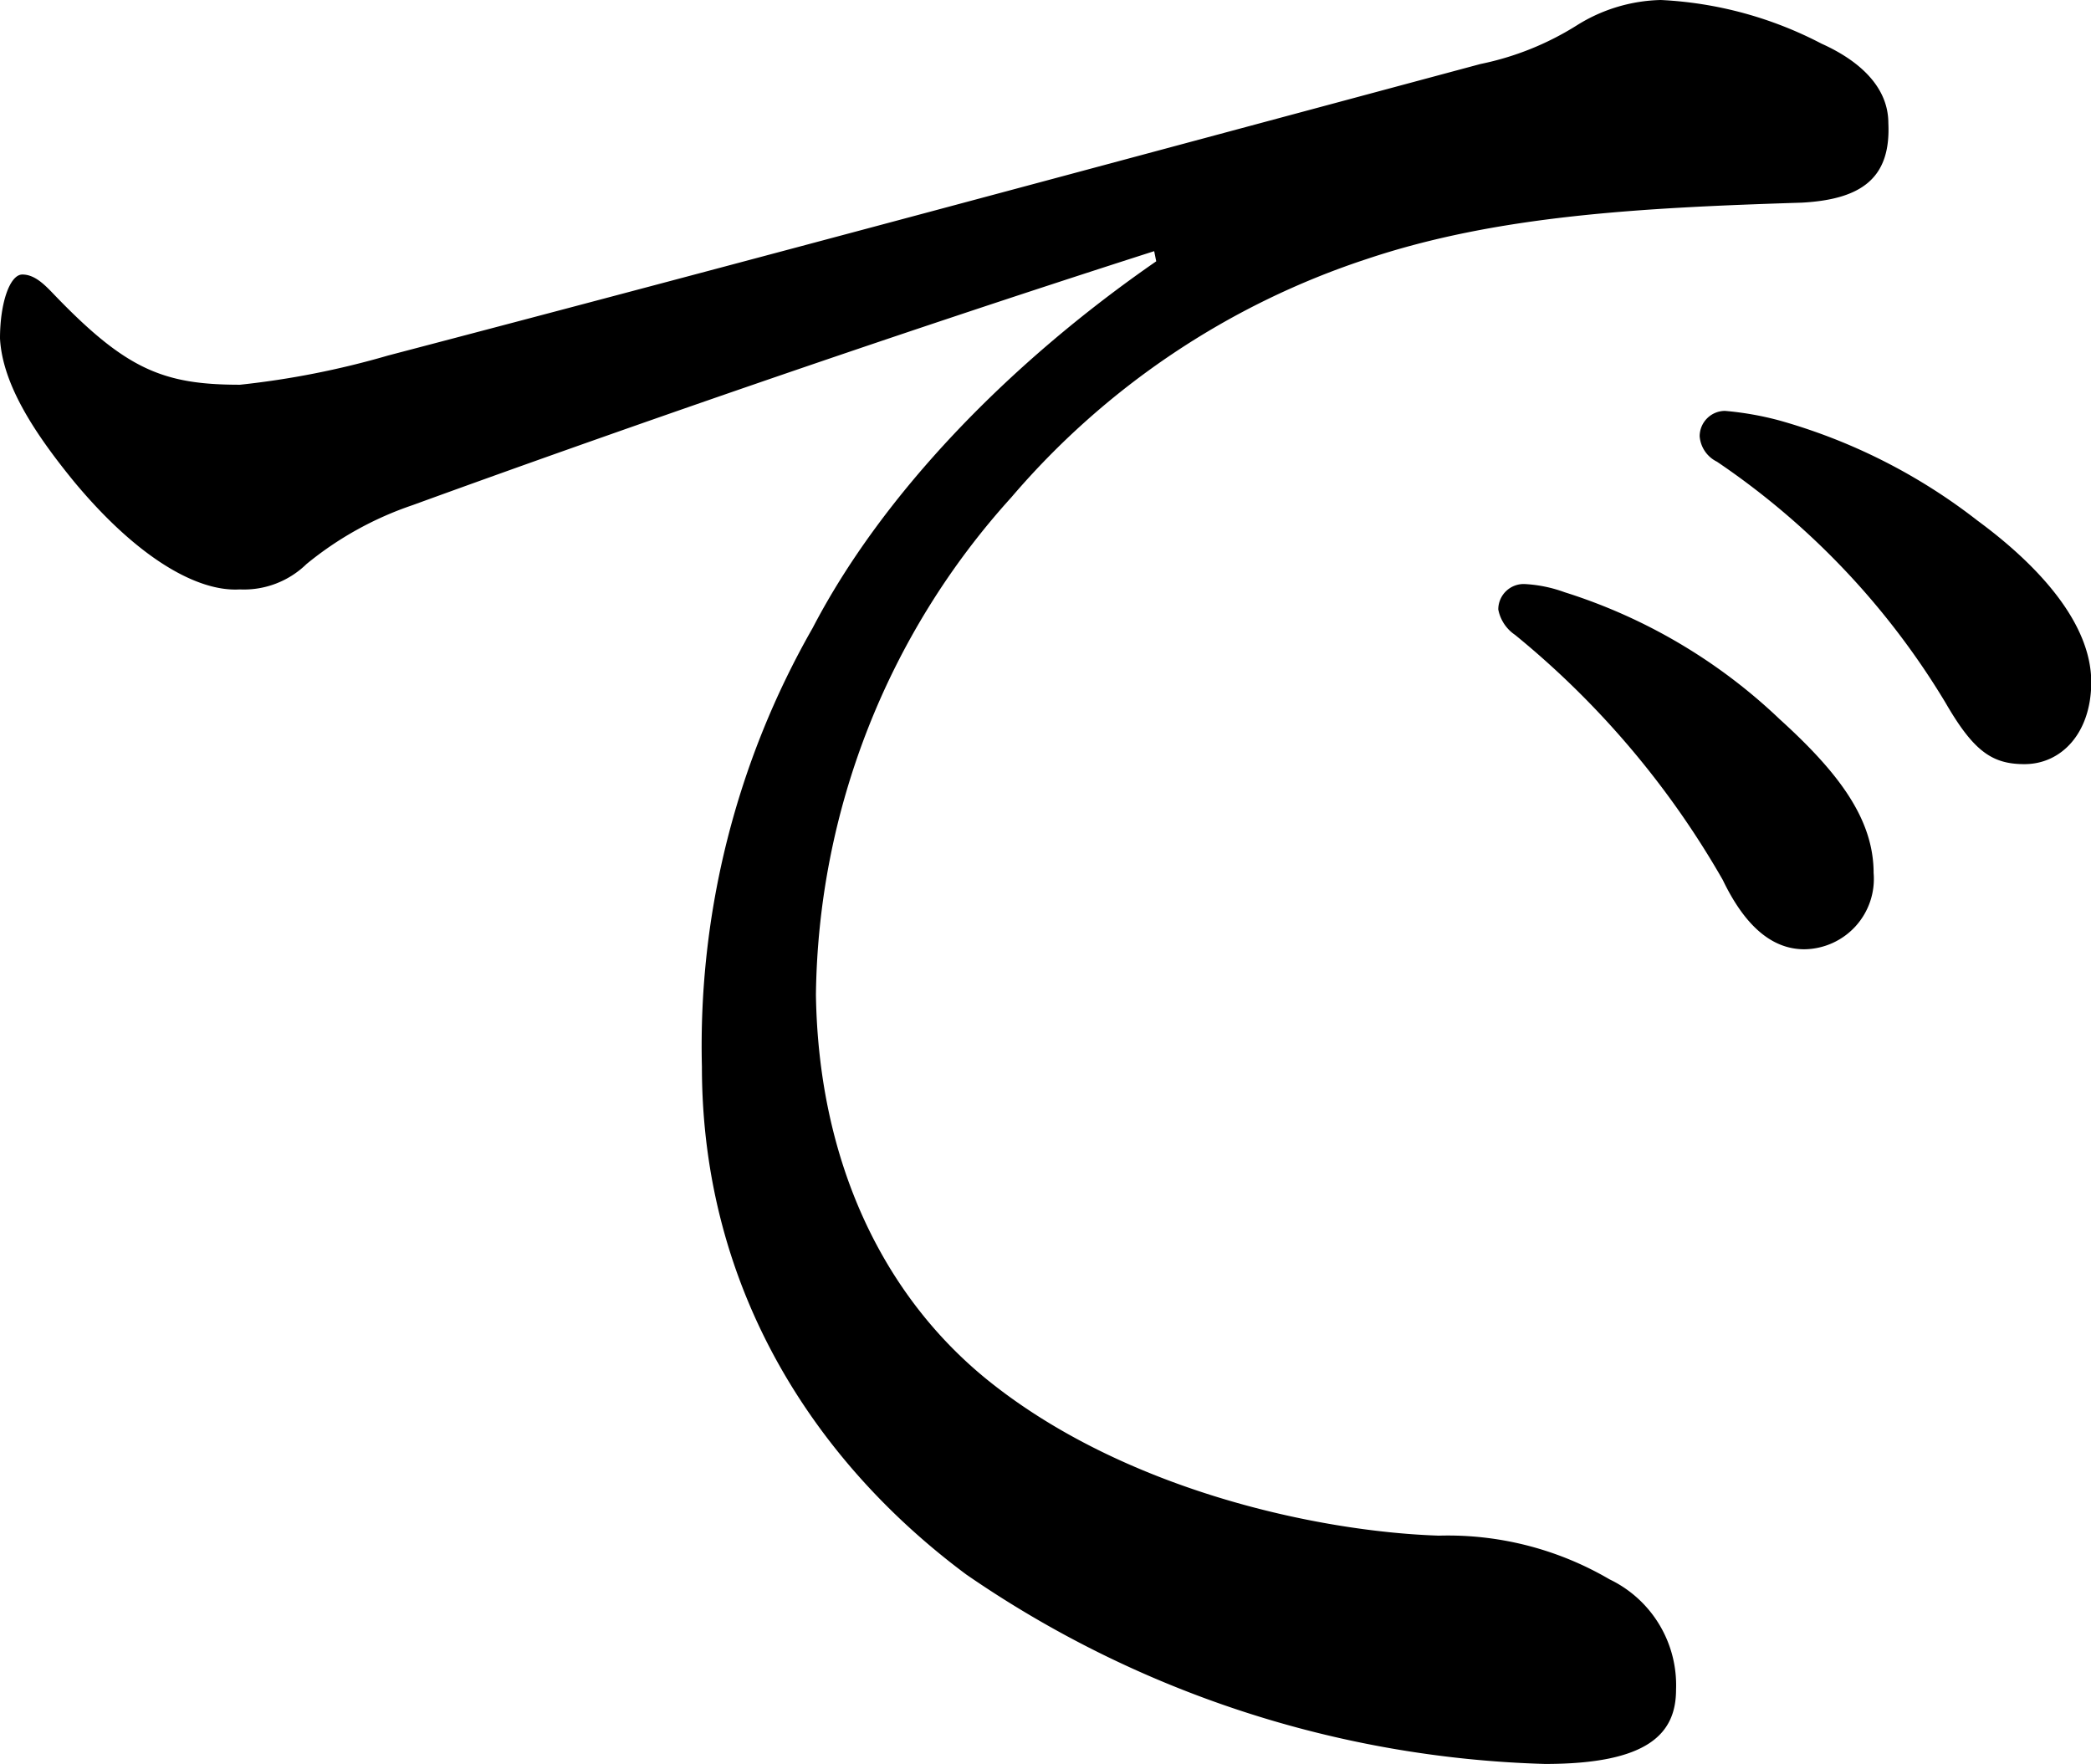
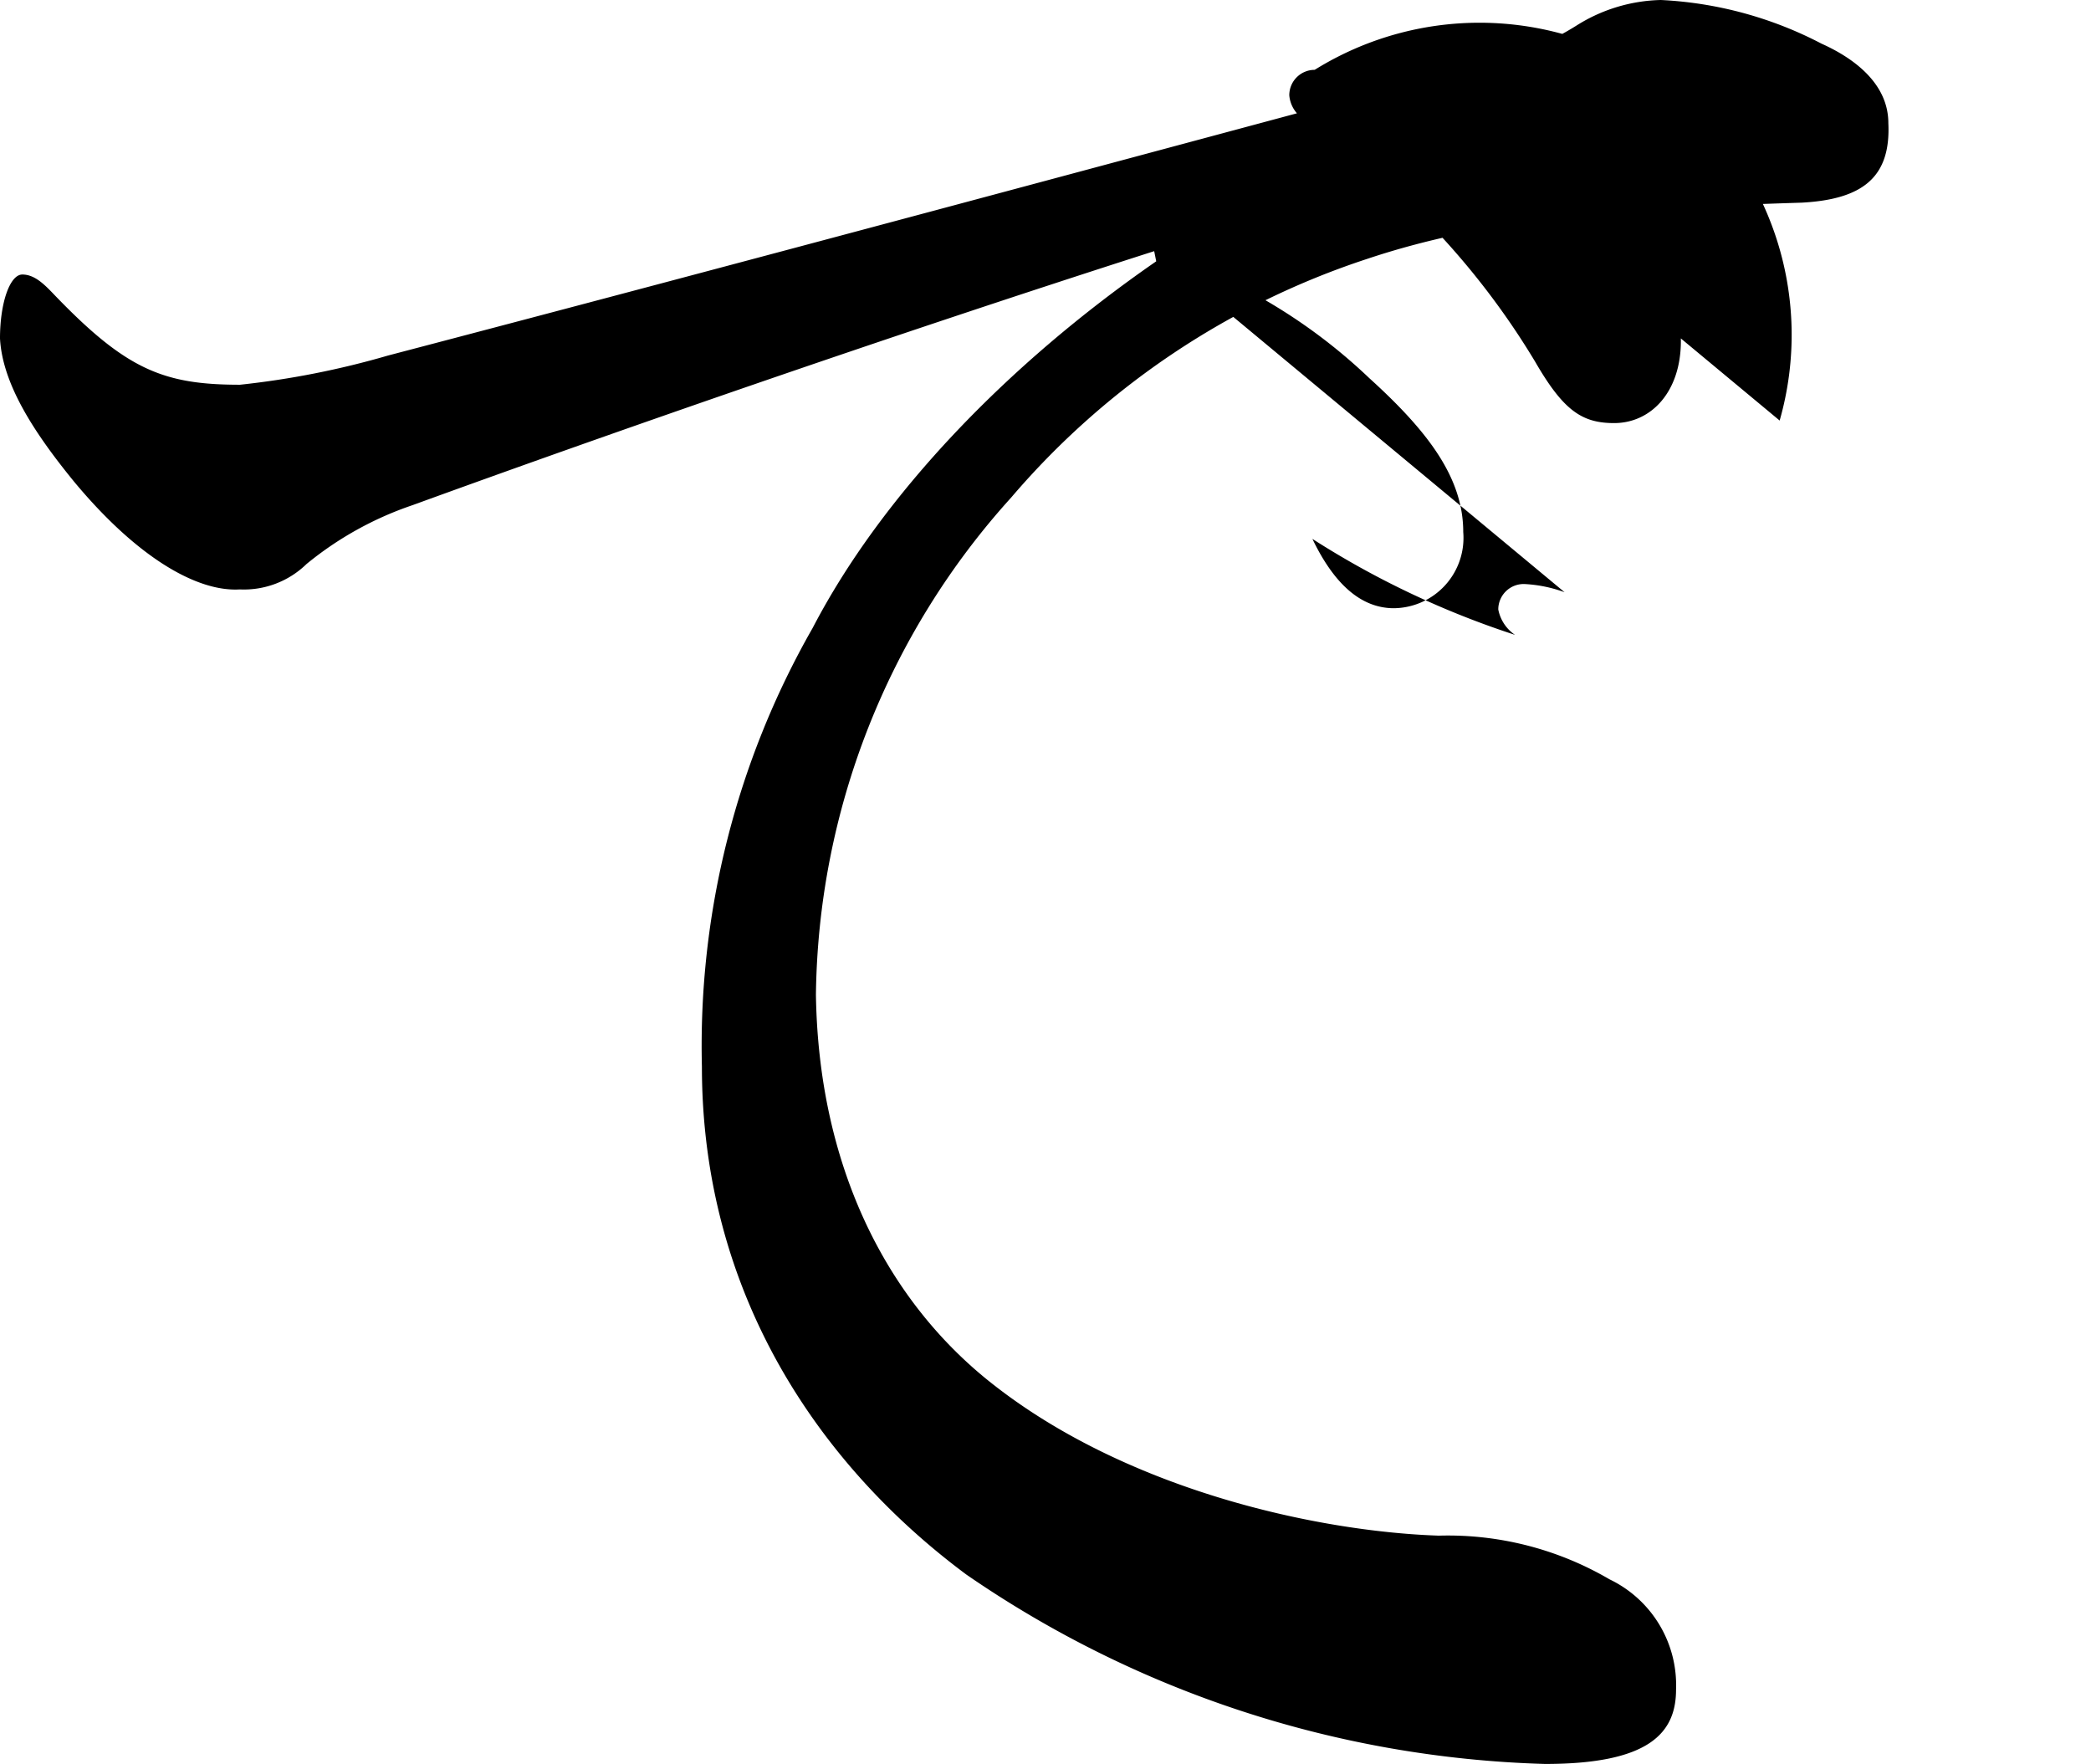
<svg xmlns="http://www.w3.org/2000/svg" viewBox="0 0 82.34 69.46">
  <title>17</title>
  <g id="レイヤー_2" data-name="レイヤー 2">
    <g id="_レイヤー_" data-name="&lt;レイヤー&gt;">
-       <path d="M45.45,9.89c-10.71,3.43-21.7,7.27-29.2,10a13.33,13.33,0,0,0-4.18,2.32,3.53,3.53,0,0,1-2.63,1c-1.65.1-4-1.21-6.52-4.24C1.36,17.06.1,15.14,0,13.33c0-1.41.39-2.52.88-2.52s.88.4,1.27.81c2.82,2.93,4.28,3.53,7.3,3.53A33.54,33.54,0,0,0,15.28,14C29.39,10.3,44,6.36,58.3,2.52A11.41,11.41,0,0,0,62.09,1,6.48,6.48,0,0,1,65.4,0a15.24,15.24,0,0,1,6.33,1.72c1.36.61,2.63,1.62,2.63,3.13.1,2.12-1,3-3.41,3.13-6.33.2-12,.5-17.13,2.22a31.21,31.21,0,0,0-14,9.39,29.68,29.68,0,0,0-7.69,19.58c.1,6.56,2.63,11.81,6.72,15.14,5.35,4.34,13,6,17.81,6.16a12.59,12.59,0,0,1,6.72,1.72A4.62,4.62,0,0,1,66,66.53c0,1.72-1.07,2.93-5.16,2.93A42.25,42.25,0,0,1,38.05,62c-5.84-4.34-10.41-11.11-10.41-20A33.15,33.15,0,0,1,32,24.73c2.73-5.25,7.69-10.4,13.53-14.44ZM61.61,23.32a21.72,21.72,0,0,1,8.47,5c2.34,2.12,3.7,3.94,3.7,6.06a2.77,2.77,0,0,1-2.73,3q-1.9,0-3.21-2.73A34.6,34.6,0,0,0,59.66,25,1.56,1.56,0,0,1,59,24a1,1,0,0,1,1.07-1A5.37,5.37,0,0,1,61.61,23.32Zm8.47-6.76a22.64,22.64,0,0,1,7.79,3.94c2.34,1.72,4.48,4,4.48,6.36,0,2-1.17,3.23-2.63,3.23-1.27,0-2-.5-3.11-2.42a30.3,30.3,0,0,0-9-9.49,1.22,1.22,0,0,1-.68-1,1,1,0,0,1,1-1A12.29,12.29,0,0,1,70.08,16.56Z" />
+       <path d="M45.45,9.89c-10.71,3.43-21.7,7.27-29.2,10a13.33,13.33,0,0,0-4.18,2.32,3.53,3.53,0,0,1-2.63,1c-1.65.1-4-1.21-6.52-4.24C1.36,17.06.1,15.14,0,13.33c0-1.41.39-2.52.88-2.52s.88.4,1.27.81c2.82,2.93,4.28,3.53,7.3,3.53A33.54,33.54,0,0,0,15.28,14C29.39,10.3,44,6.36,58.3,2.52A11.41,11.41,0,0,0,62.09,1,6.48,6.48,0,0,1,65.4,0a15.24,15.24,0,0,1,6.33,1.72c1.36.61,2.63,1.62,2.63,3.13.1,2.12-1,3-3.41,3.13-6.33.2-12,.5-17.13,2.22a31.21,31.21,0,0,0-14,9.39,29.68,29.68,0,0,0-7.69,19.58c.1,6.56,2.63,11.81,6.72,15.14,5.35,4.34,13,6,17.81,6.16a12.59,12.59,0,0,1,6.72,1.72A4.62,4.62,0,0,1,66,66.53c0,1.72-1.07,2.93-5.16,2.93A42.25,42.25,0,0,1,38.05,62c-5.84-4.34-10.41-11.11-10.41-20A33.15,33.15,0,0,1,32,24.73c2.73-5.25,7.69-10.4,13.53-14.44Za21.72,21.72,0,0,1,8.47,5c2.34,2.12,3.7,3.94,3.7,6.06a2.77,2.77,0,0,1-2.73,3q-1.9,0-3.21-2.73A34.6,34.6,0,0,0,59.66,25,1.56,1.56,0,0,1,59,24a1,1,0,0,1,1.07-1A5.37,5.37,0,0,1,61.61,23.32Zm8.47-6.76a22.64,22.64,0,0,1,7.79,3.94c2.34,1.72,4.48,4,4.48,6.36,0,2-1.17,3.23-2.63,3.23-1.27,0-2-.5-3.11-2.42a30.3,30.3,0,0,0-9-9.49,1.22,1.22,0,0,1-.68-1,1,1,0,0,1,1-1A12.29,12.29,0,0,1,70.08,16.56Z" />
    </g>
  </g>
</svg>